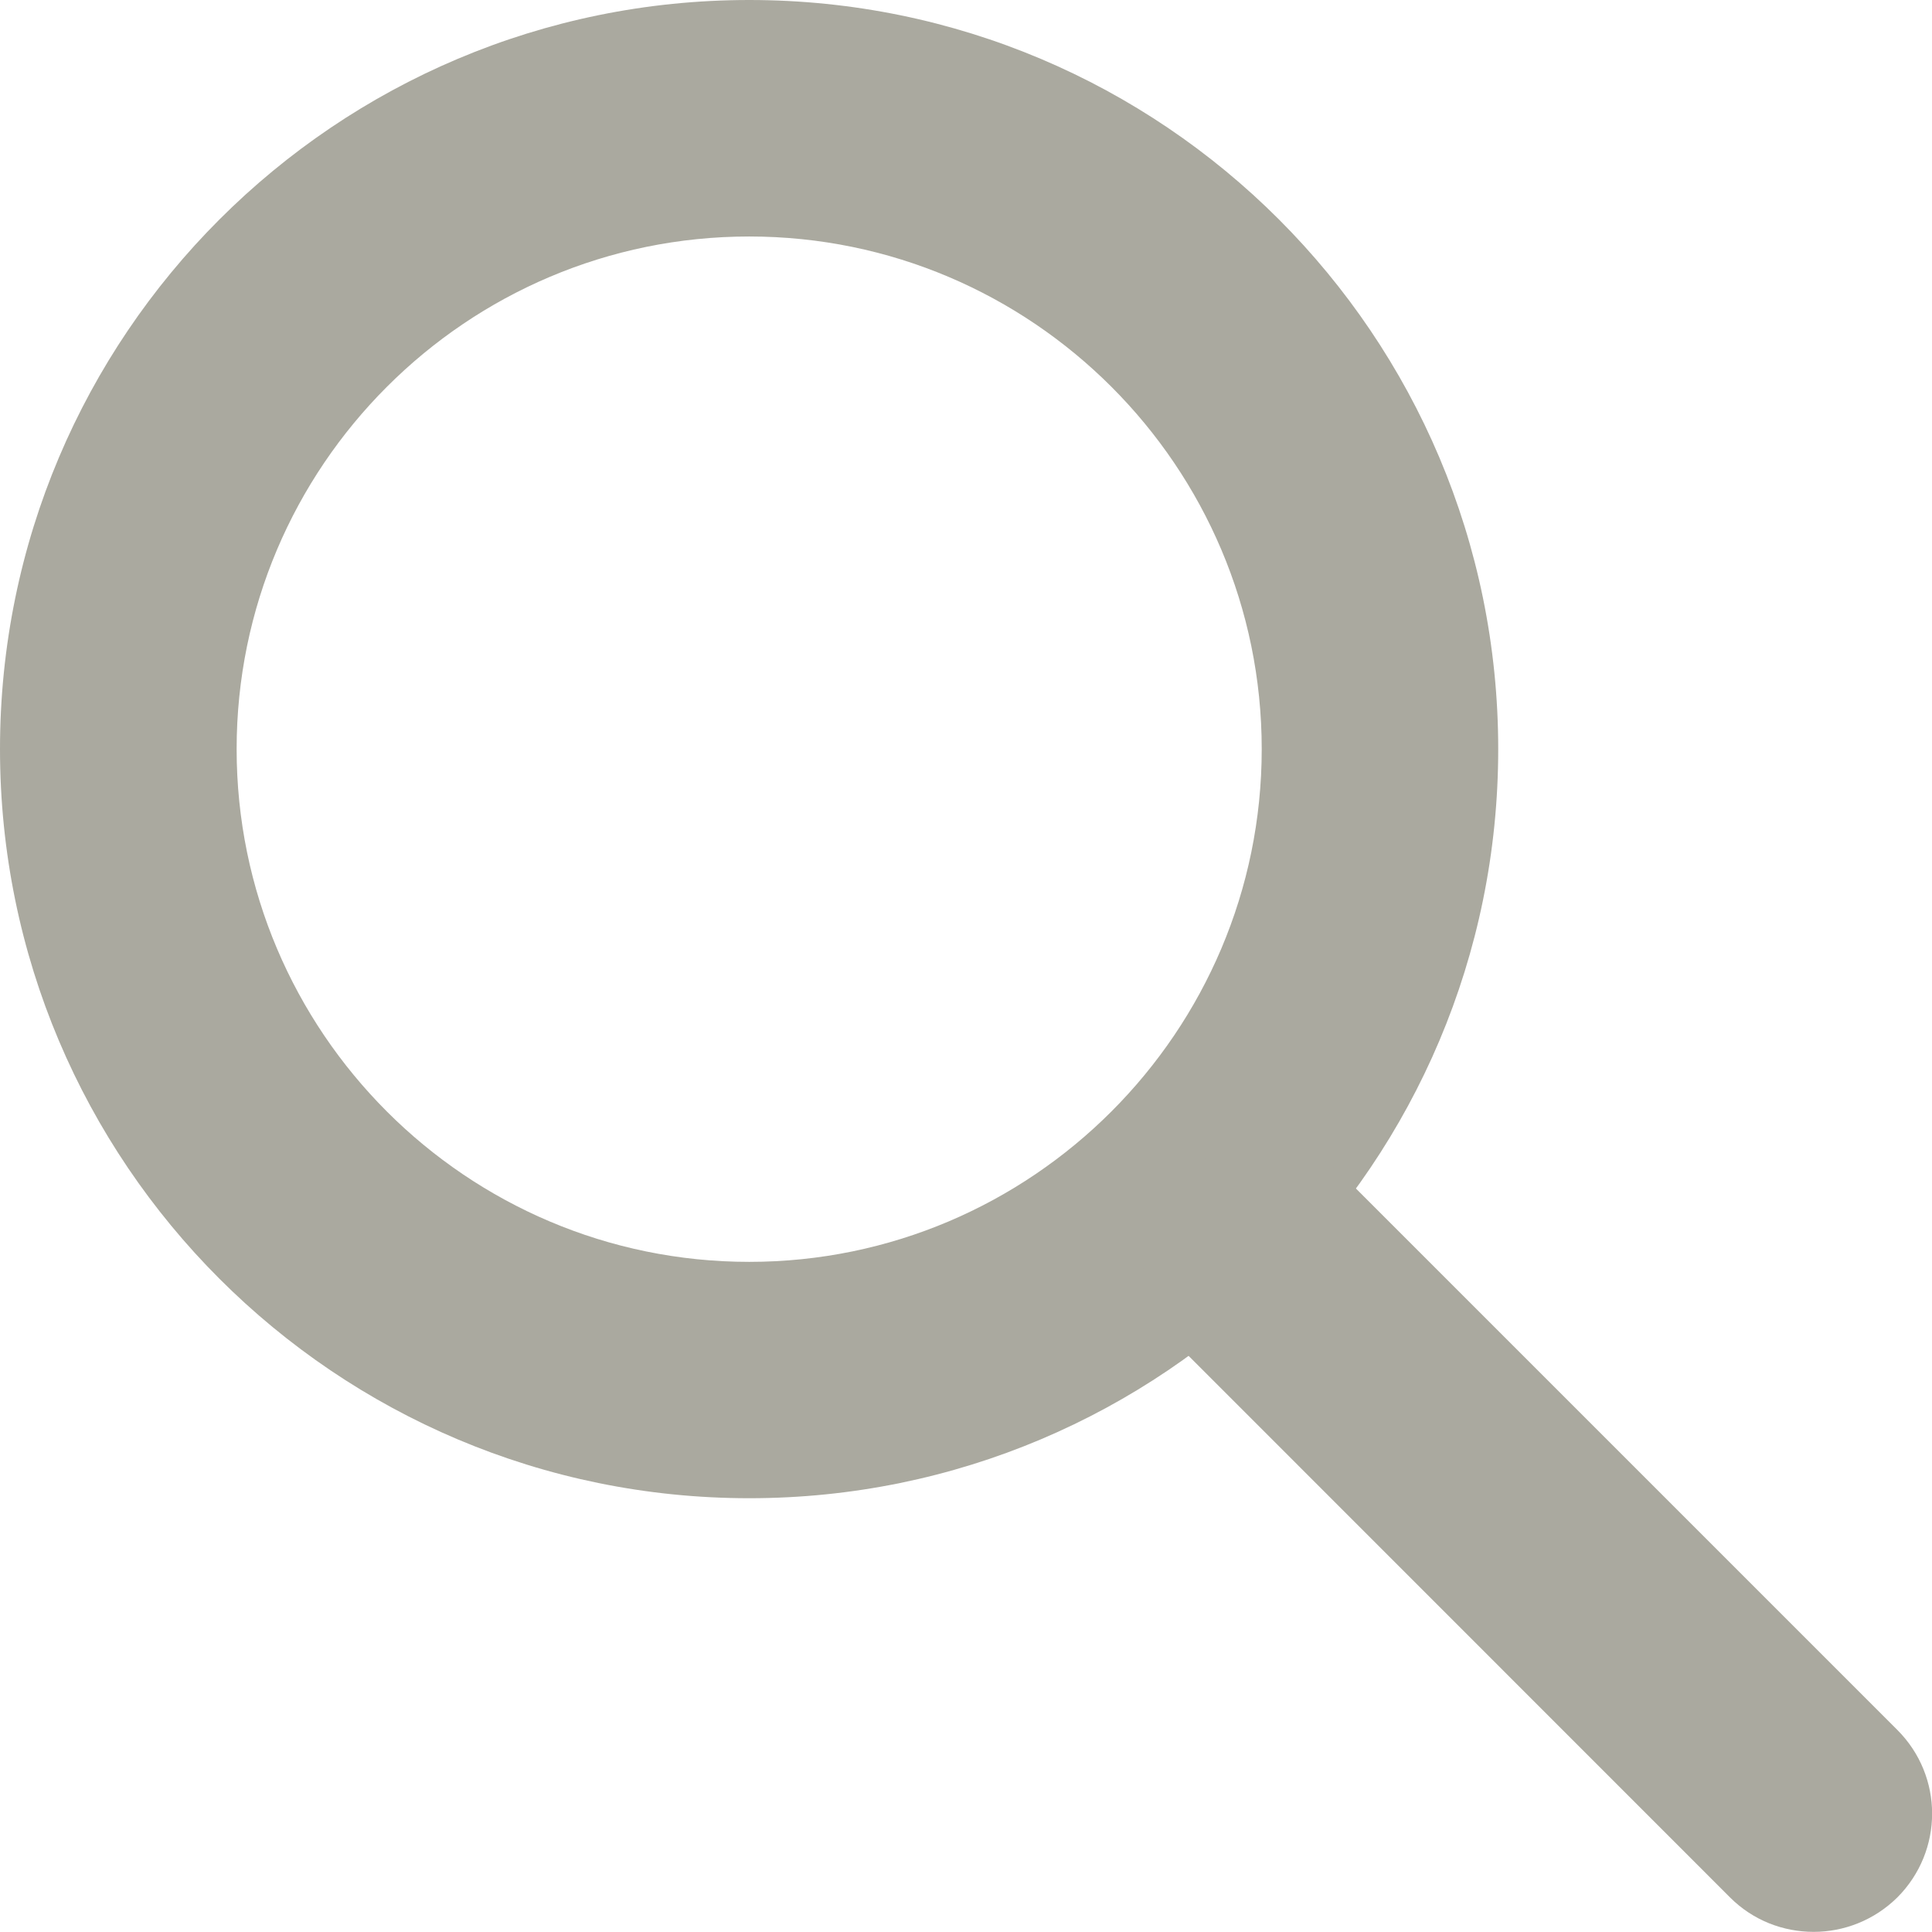
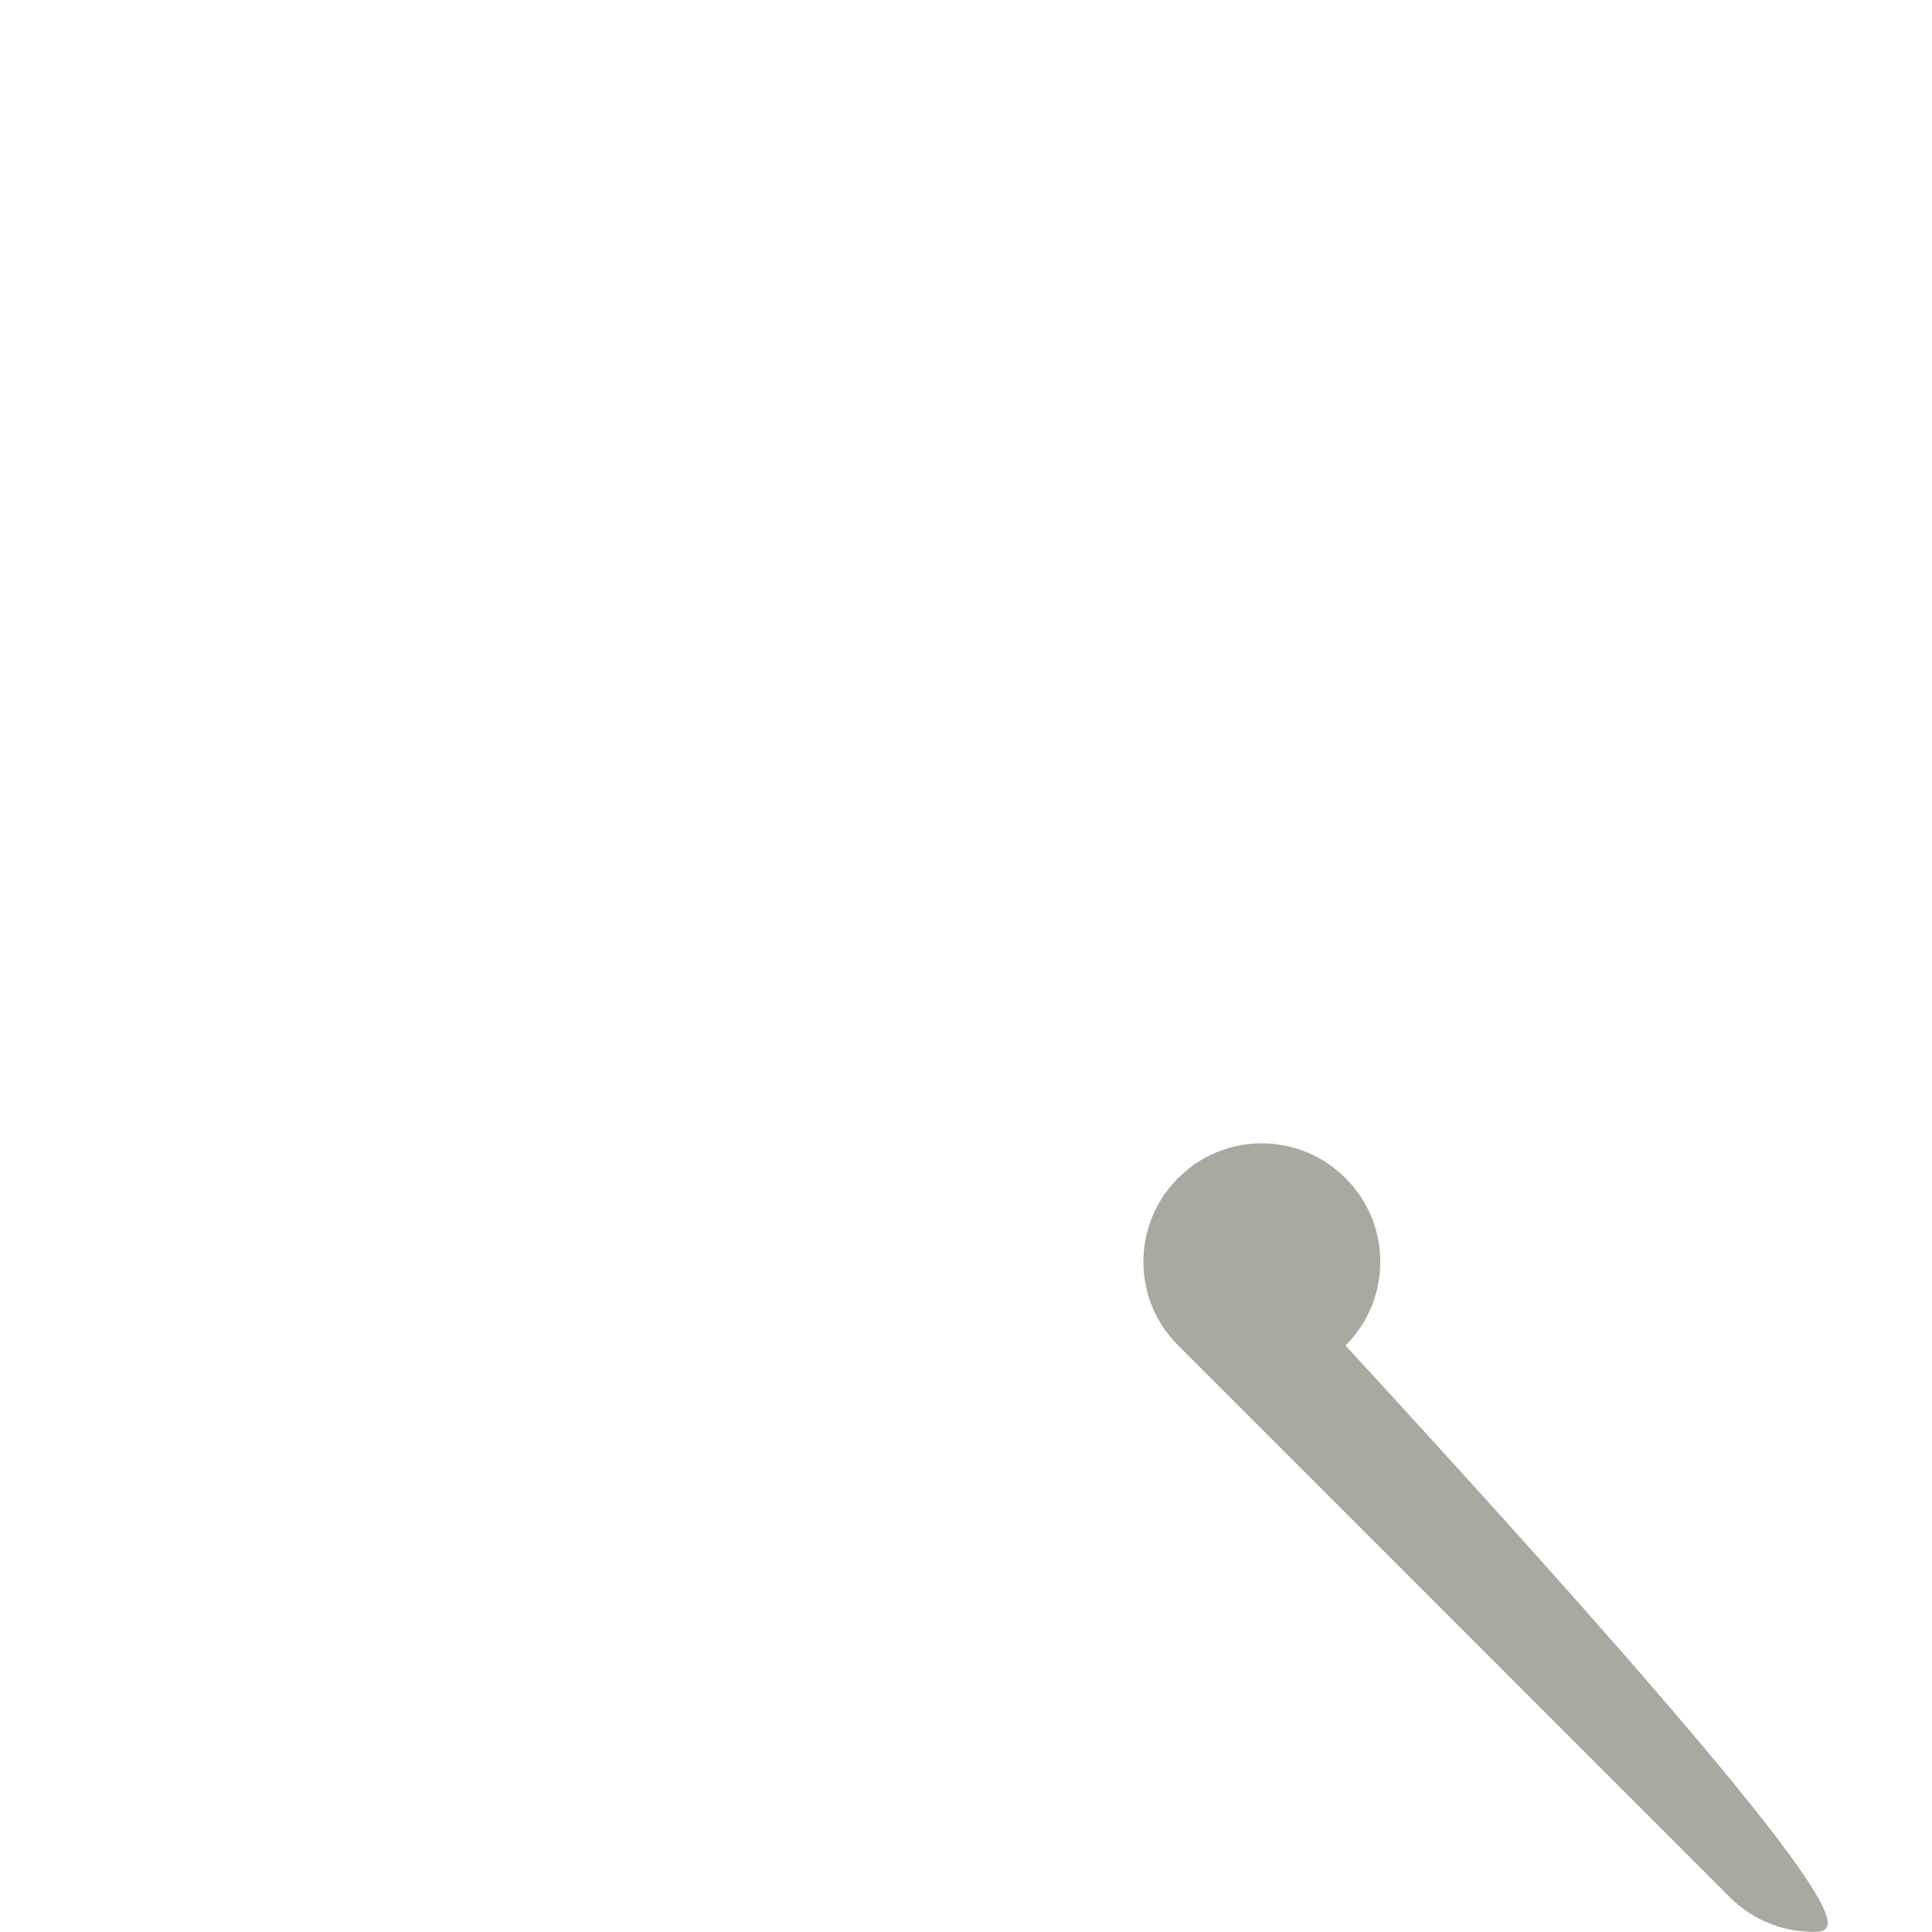
<svg xmlns="http://www.w3.org/2000/svg" version="1.1" id="Ebene_1" x="0px" y="0px" width="13.896px" height="13.895px" viewBox="0 0 13.896 13.895" enable-background="new 0 0 13.896 13.895" xml:space="preserve">
  <g>
-     <path fill="#AAA99F" d="M5.389,0C2.414,0,0,2.412,0,5.388s2.414,5.388,5.389,5.388c2.976,0,5.387-2.412,5.387-5.388   S8.365,0,5.389,0 M5.389,1.701c2.032,0,3.686,1.654,3.686,3.687c0,2.033-1.654,3.688-3.686,3.688c-2.034,0-3.687-1.654-3.687-3.688   C1.702,3.355,3.355,1.701,5.389,1.701" />
-     <path fill="#AAA99F" d="M13.045,13.895c-0.219,0-0.436-0.082-0.602-0.248L8.473,9.676c-0.332-0.331-0.332-0.87,0-1.202   c0.332-0.334,0.871-0.334,1.205,0l3.969,3.969c0.333,0.333,0.333,0.87,0,1.204C13.48,13.812,13.262,13.895,13.045,13.895" />
+     <path fill="#AAA99F" d="M13.045,13.895c-0.219,0-0.436-0.082-0.602-0.248L8.473,9.676c-0.332-0.331-0.332-0.87,0-1.202   c0.332-0.334,0.871-0.334,1.205,0c0.333,0.333,0.333,0.87,0,1.204C13.48,13.812,13.262,13.895,13.045,13.895" />
  </g>
</svg>